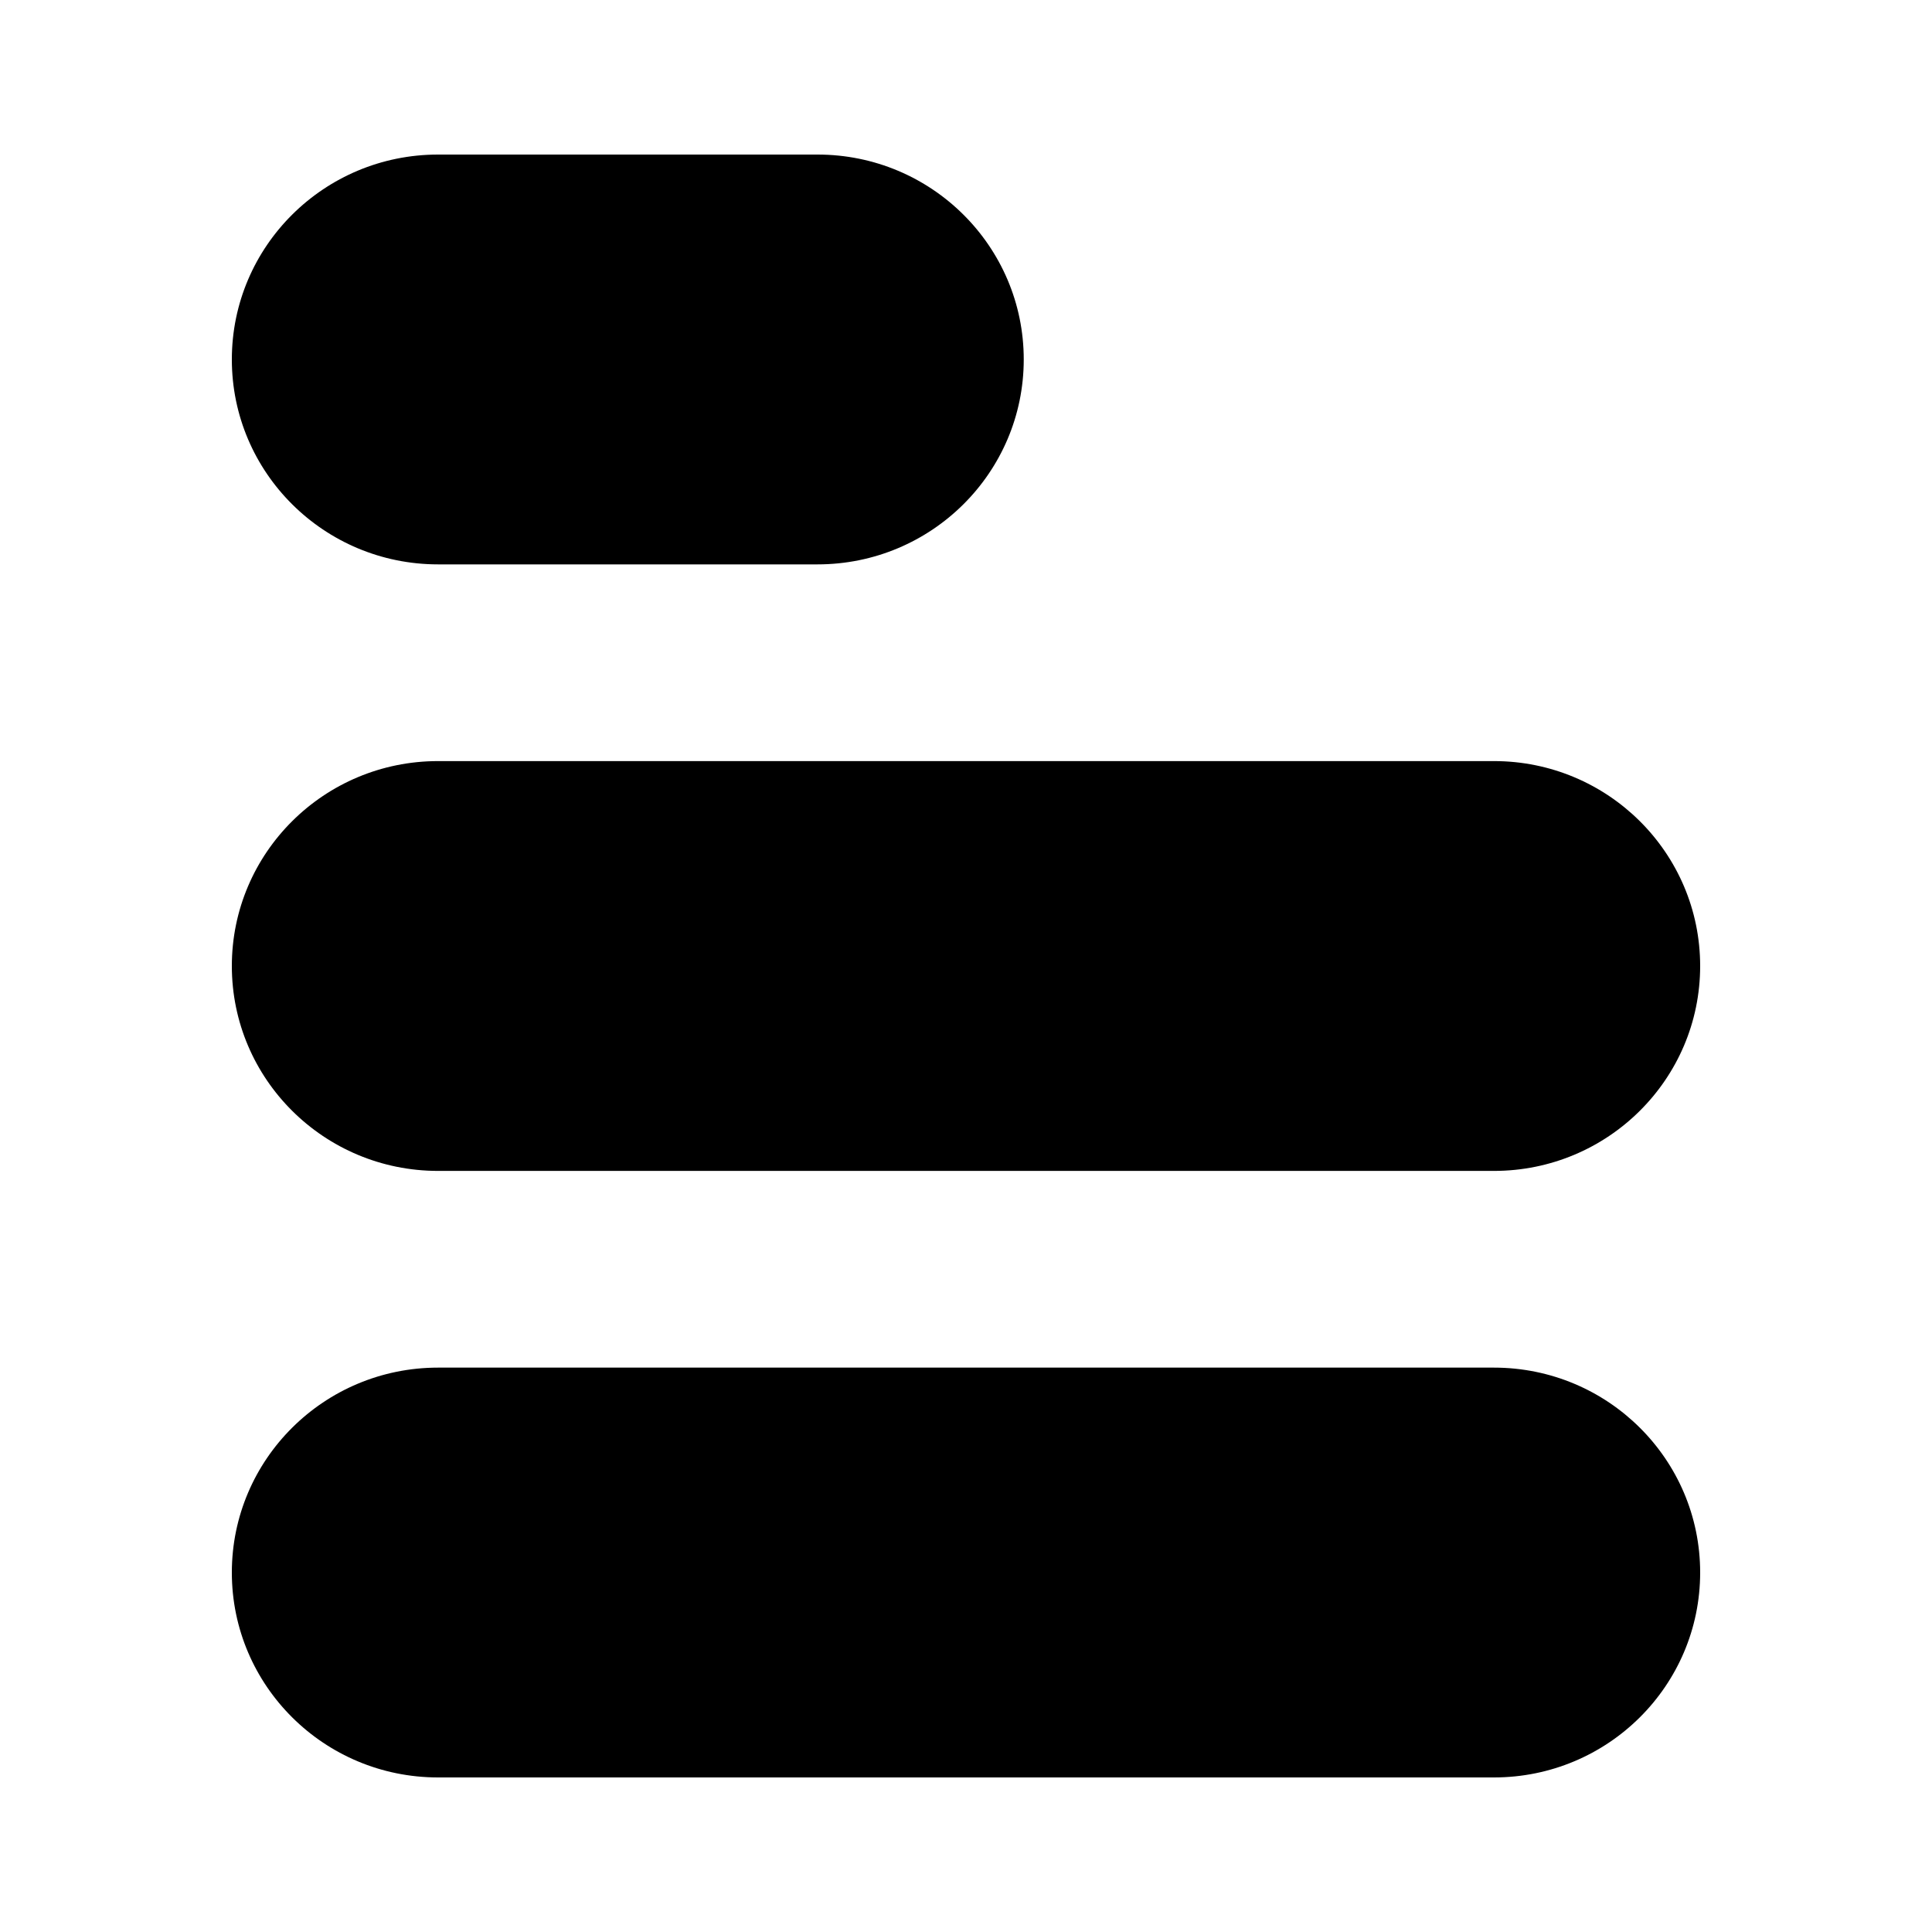
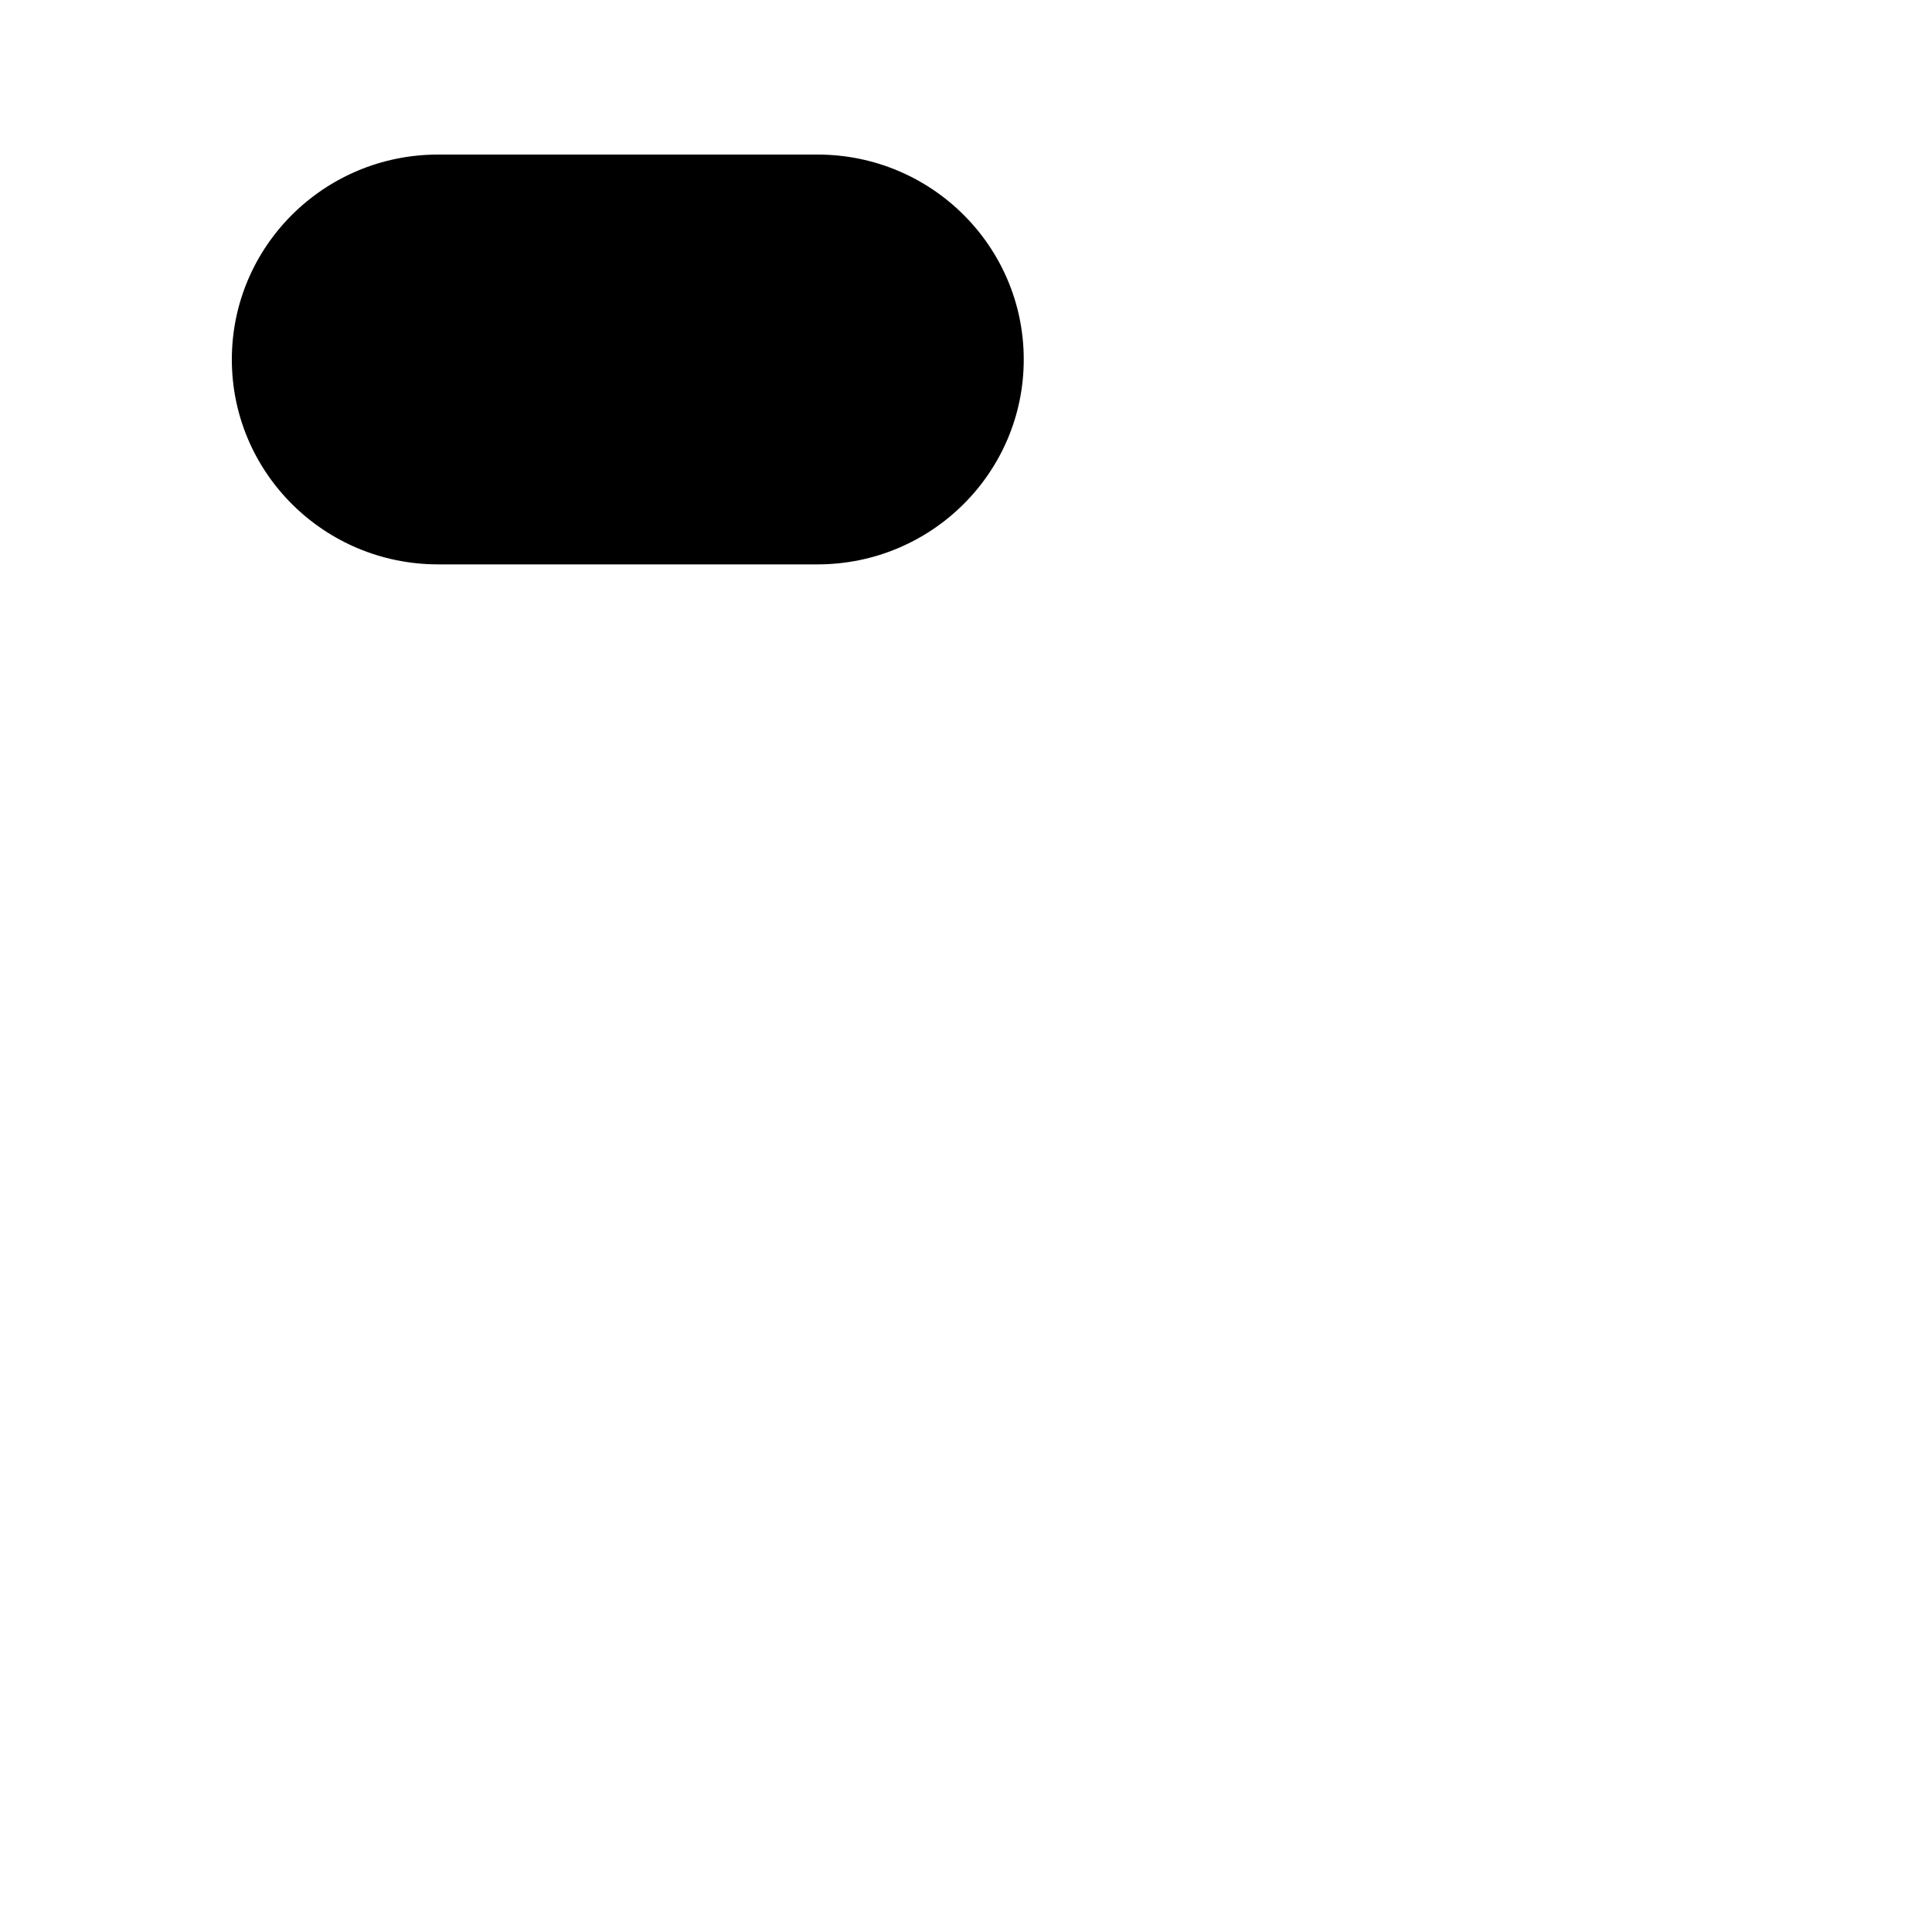
<svg xmlns="http://www.w3.org/2000/svg" version="1.1" width="180" height="180">
  <svg width="180" height="180" viewBox="0 0 180 180" fill="none">
-     <path d="M40.813 165.6C30.202 165.6 21.6 157.053 21.6 146.509C21.6 135.965 30.202 127.418 40.813 127.418H139.187C149.798 127.418 158.4 135.965 158.4 146.509C158.4 157.053 149.798 165.6 139.187 165.6H40.813Z" fill="black" />
-     <path d="M40.813 109.091C30.202 109.091 21.6 100.544 21.6 90C21.6 79.456 30.202 70.909 40.813 70.909H139.187C149.798 70.909 158.4 79.456 158.4 90C158.4 100.544 149.798 109.091 139.187 109.091H40.813Z" fill="black" />
    <path d="M40.813 52.582C30.202 52.582 21.6 44.035 21.6 33.491C21.6 22.947 30.202 14.4 40.813 14.4L76.166 14.4C86.778 14.4 95.38 22.947 95.38 33.491C95.38 44.035 86.778 52.582 76.166 52.582L40.813 52.582Z" fill="black" />
  </svg>
  <style>@media (prefers-color-scheme: light) { :root { filter: none; } }
@media (prefers-color-scheme: dark) { :root { filter: none; } }
</style>
</svg>